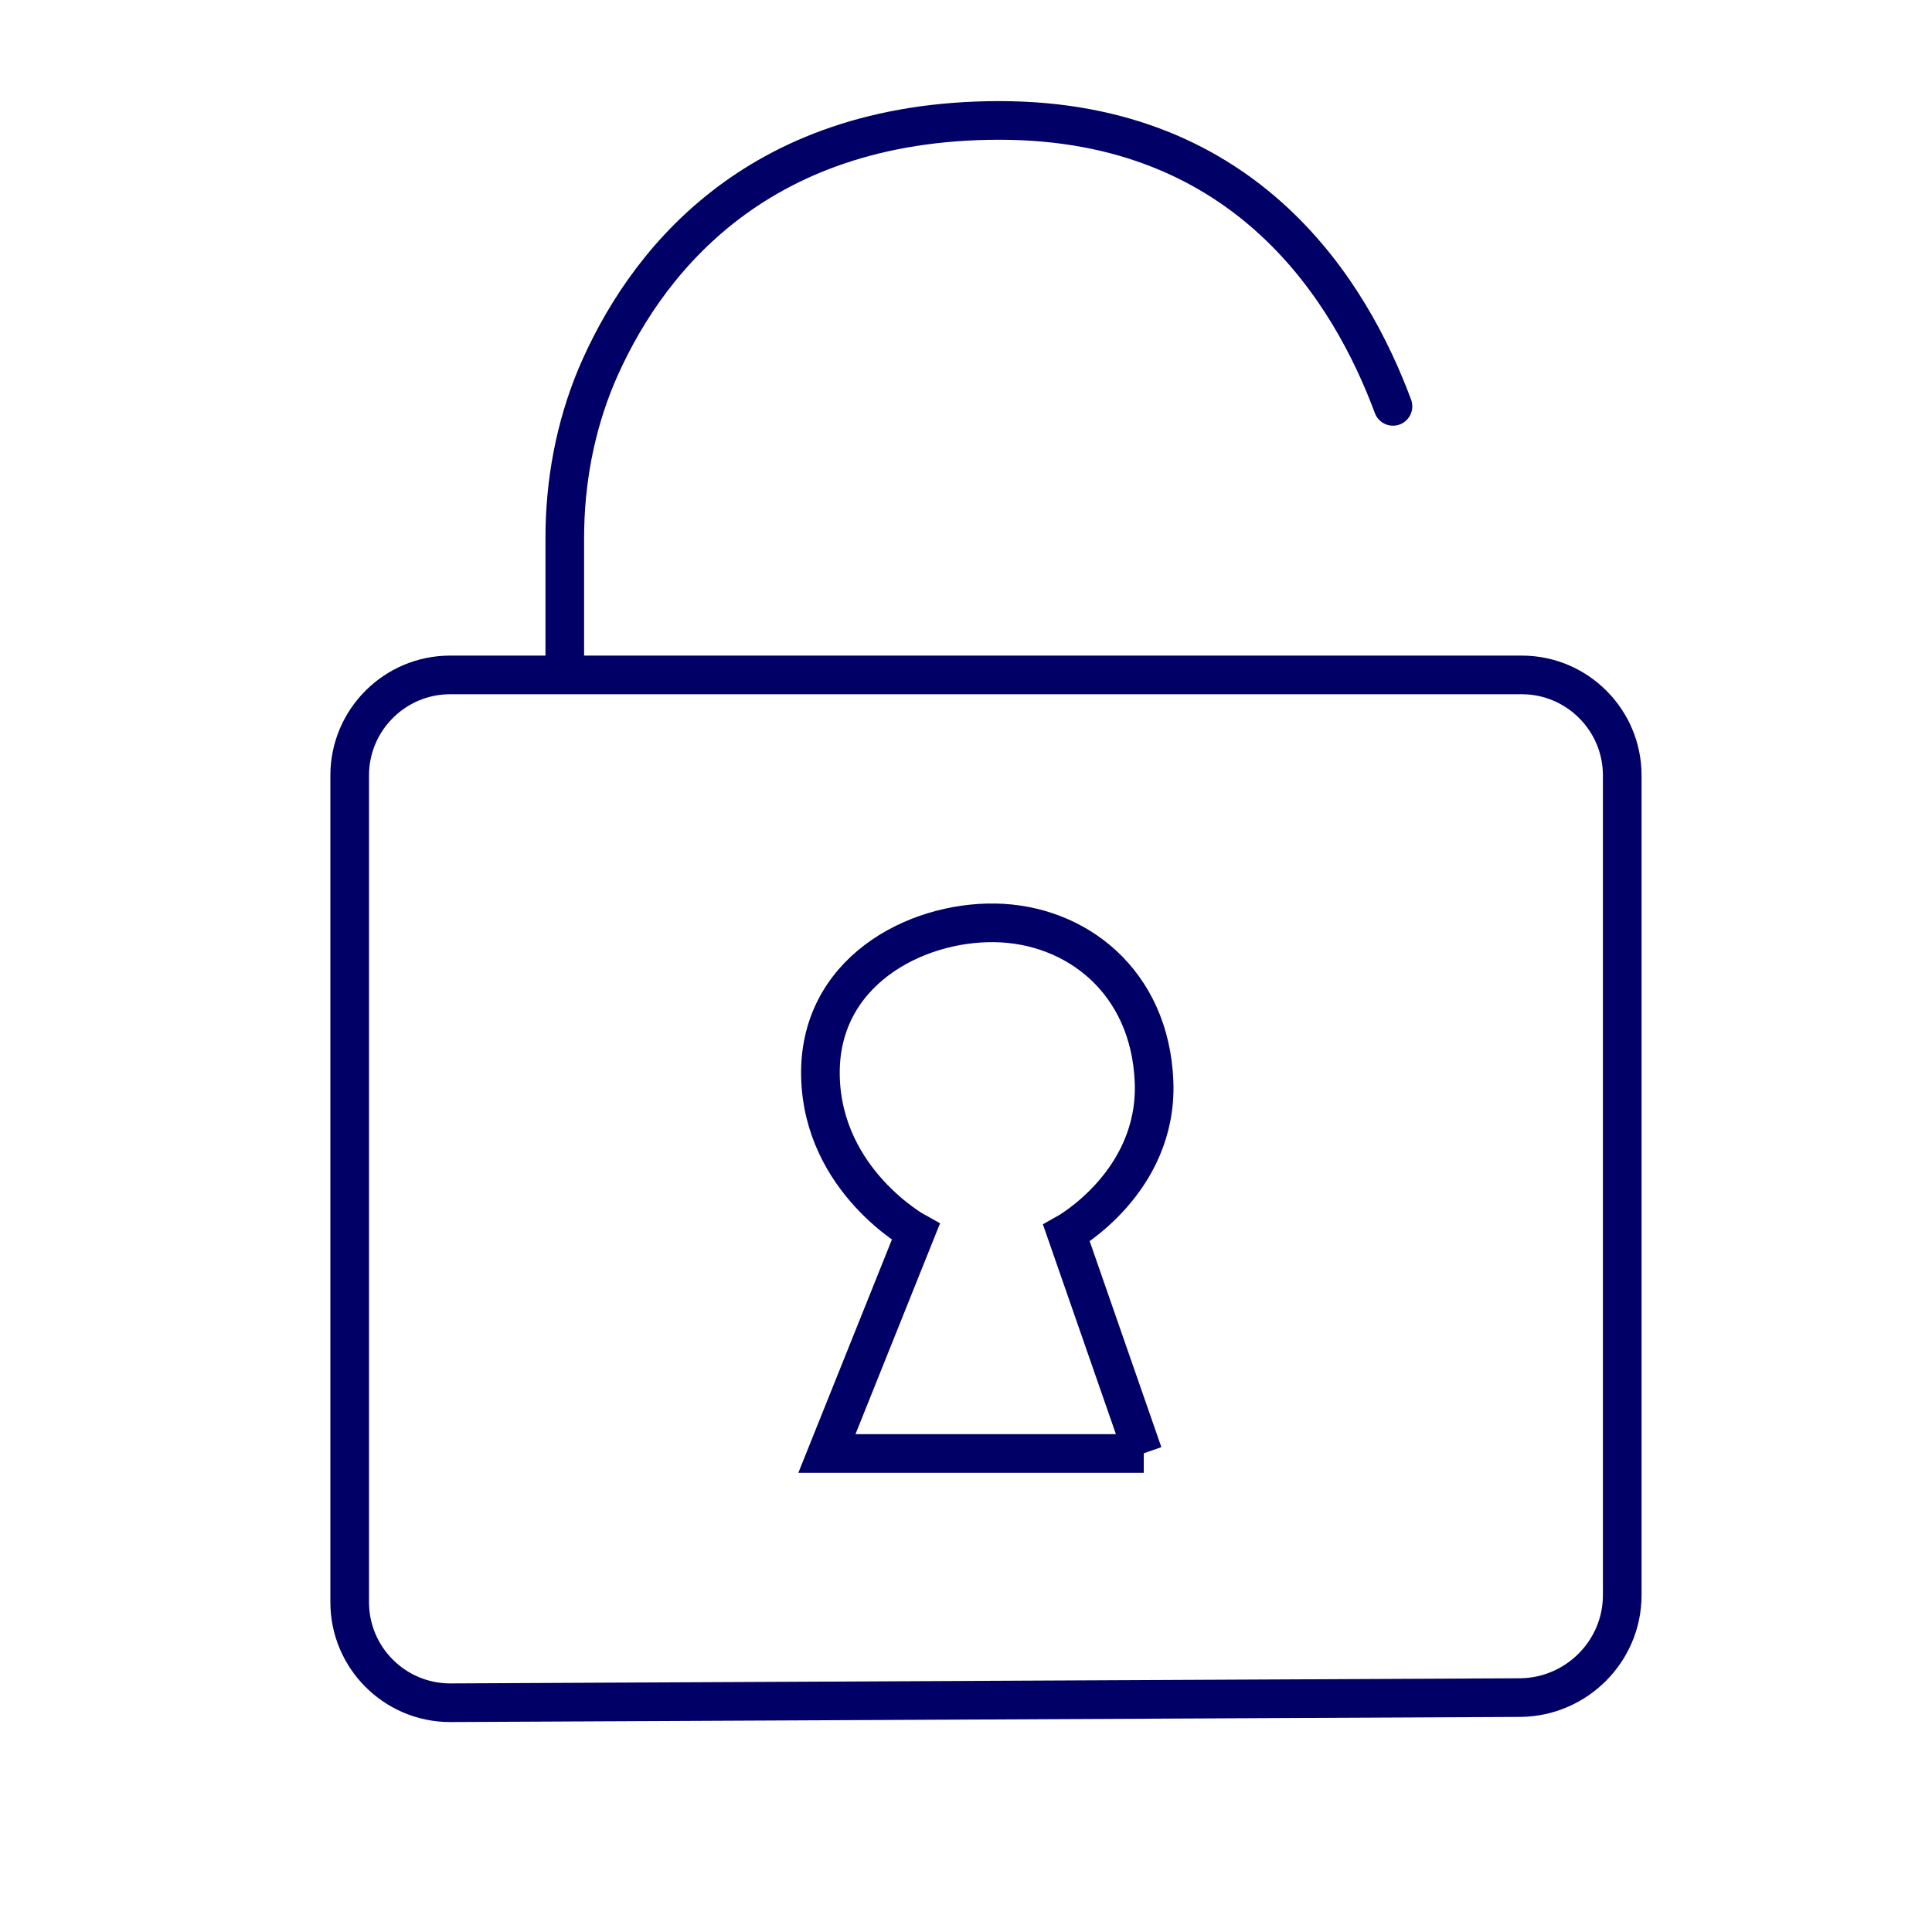
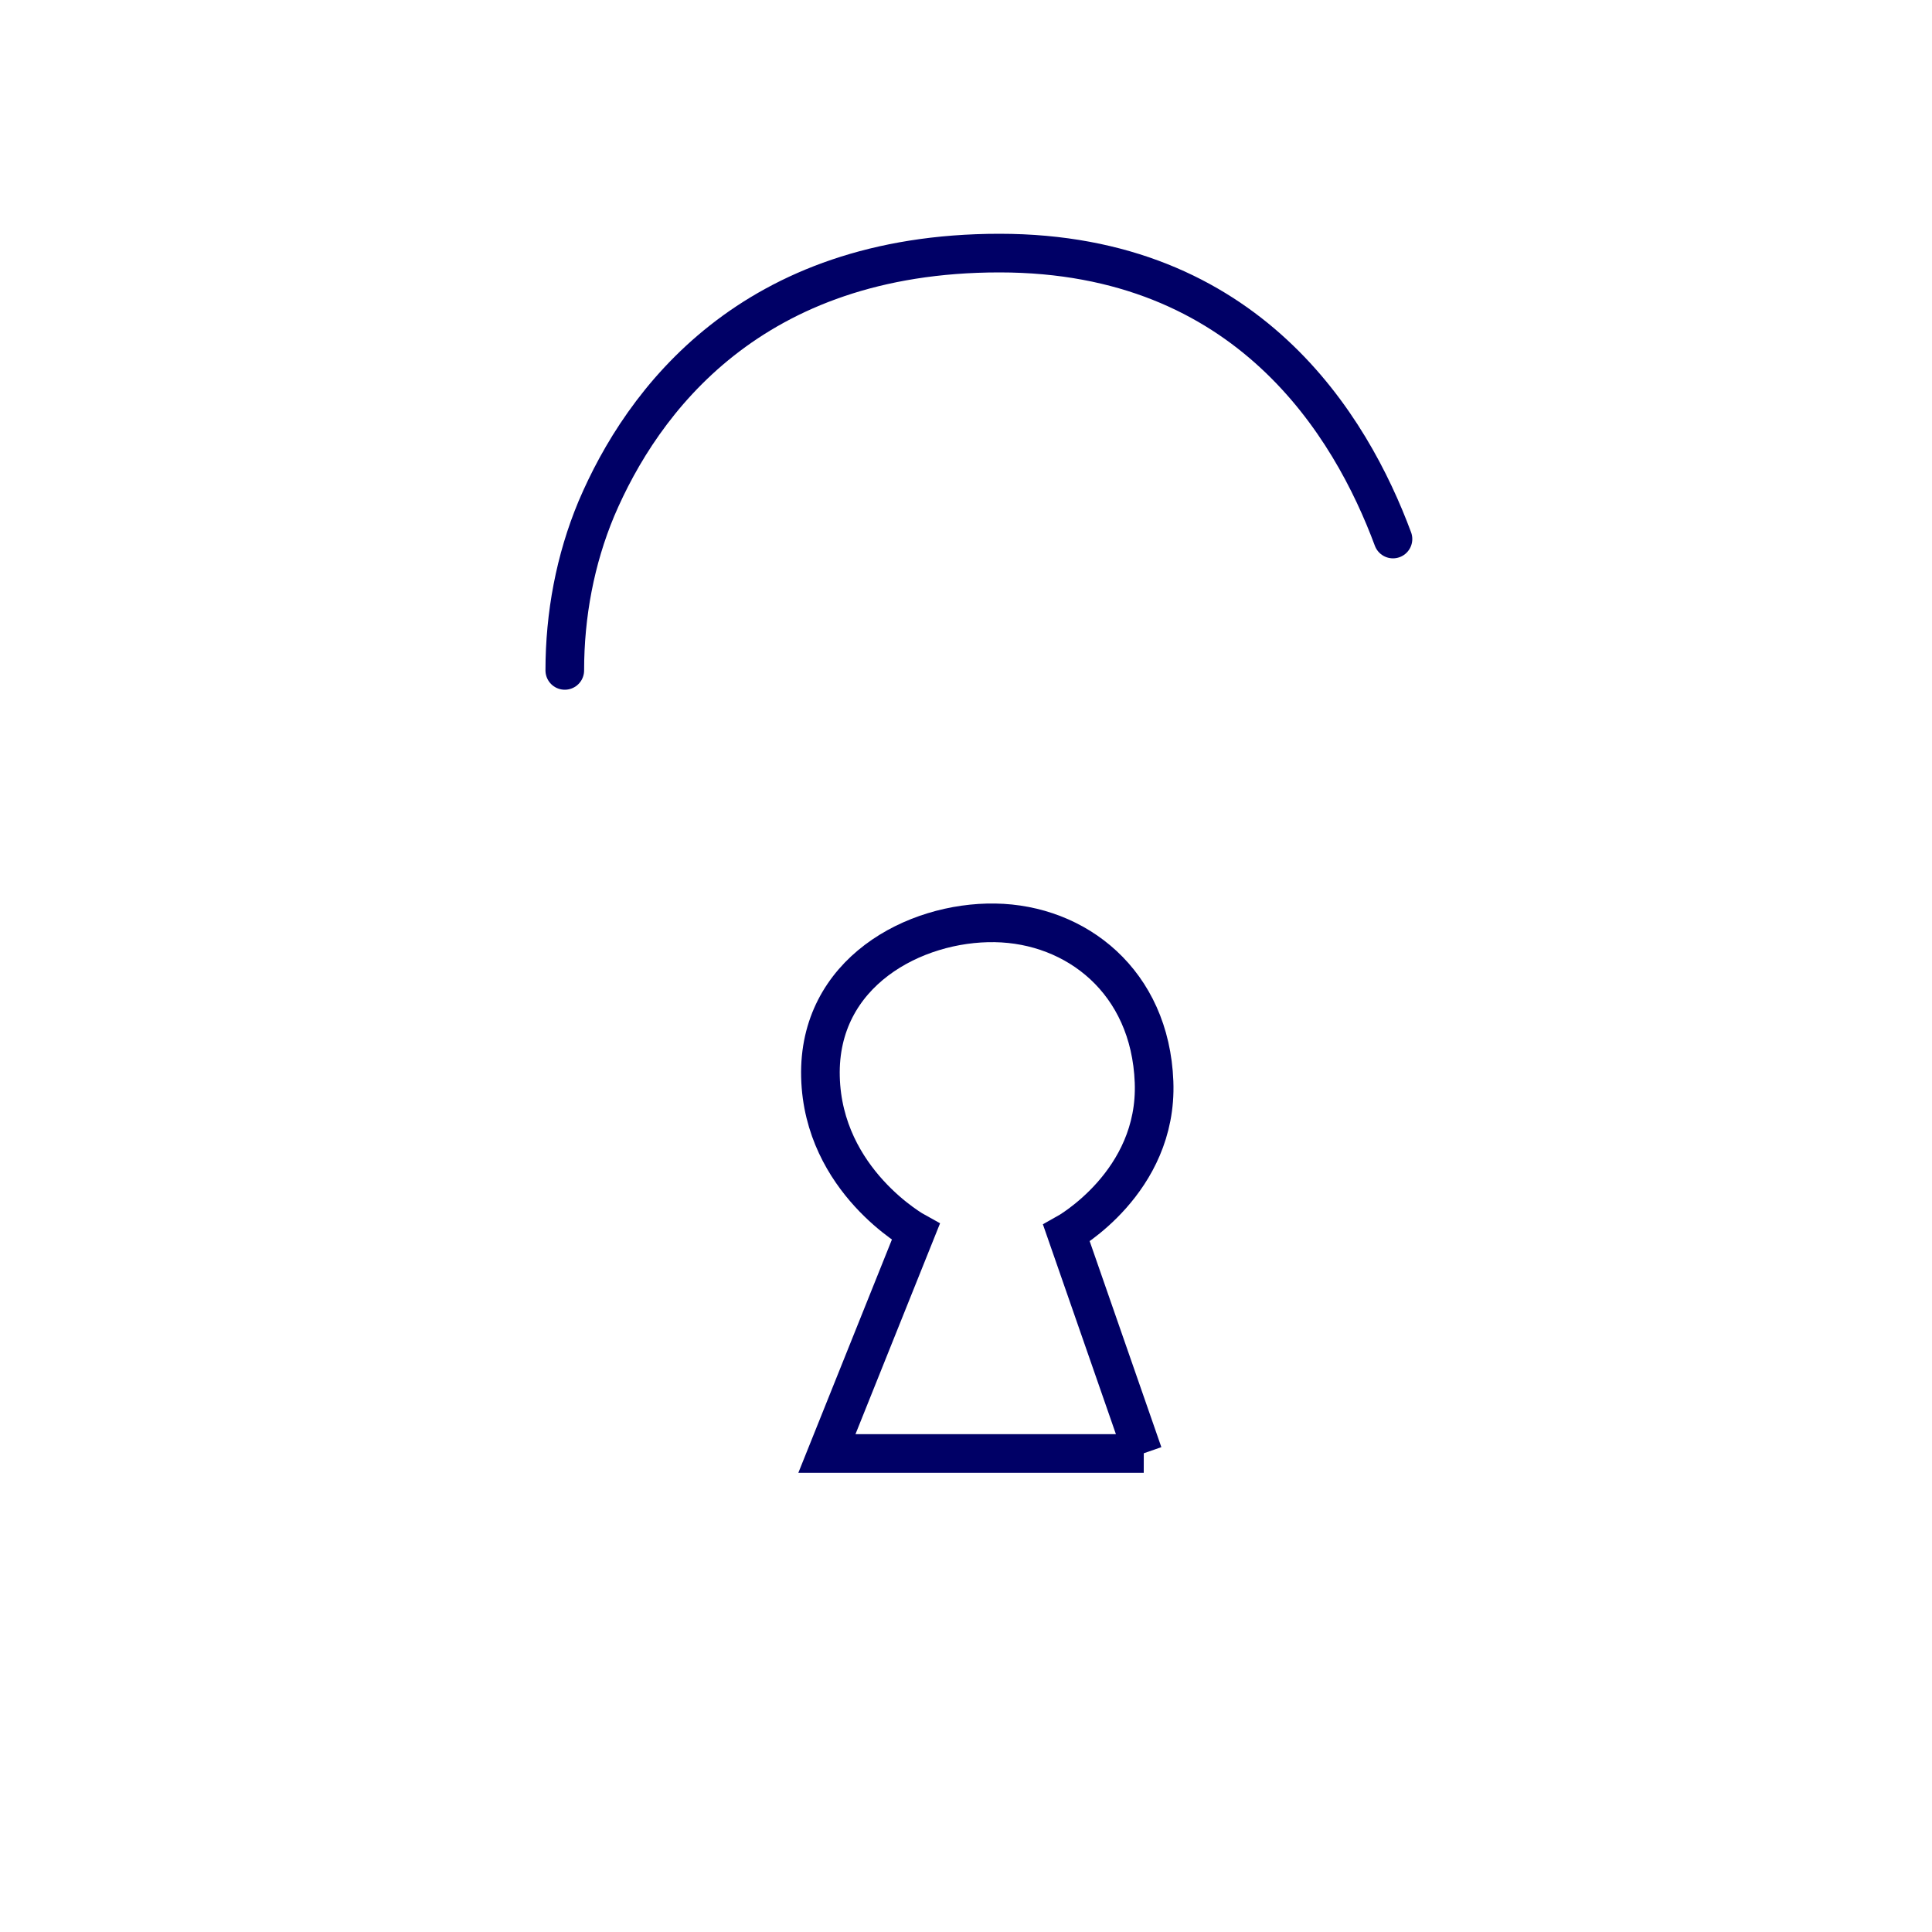
<svg xmlns="http://www.w3.org/2000/svg" id="Layer_1" version="1.1" viewBox="0 0 300 300">
  <defs>
    <style> .st0 { fill: none; stroke: #006; stroke-linecap: round; stroke-miterlimit: 10; stroke-width: 6px; } </style>
  </defs>
-   <path class="st0" d="M87.7,104.1v-20.6c0-8.6,1.6-17.2,4.9-25.1,7.1-16.7,24-39.7,62.6-39.7s54.6,26.9,61.1,44.4" />
-   <path class="st0" d="M69.9,264.4c-8.6,0-15.6-7-15.6-15.6V120.4c0-8.6,7-15.6,15.6-15.6h166.4c8.6,0,15.6,7,15.6,15.6v127.3c0,8.7-7.1,15.8-15.8,15.9l-166.2.8Z" />
+   <path class="st0" d="M87.7,104.1c0-8.6,1.6-17.2,4.9-25.1,7.1-16.7,24-39.7,62.6-39.7s54.6,26.9,61.1,44.4" />
  <path class="st0" d="M177.6,225.7h-49.2l13.8-34.4s-14.4-7.9-14.8-24.1,14.6-24.1,27.1-23.9c12.6.2,24.1,9.1,24.7,24.7s-13.6,23.5-13.6,23.5l11.9,34.2h0Z" />
</svg>